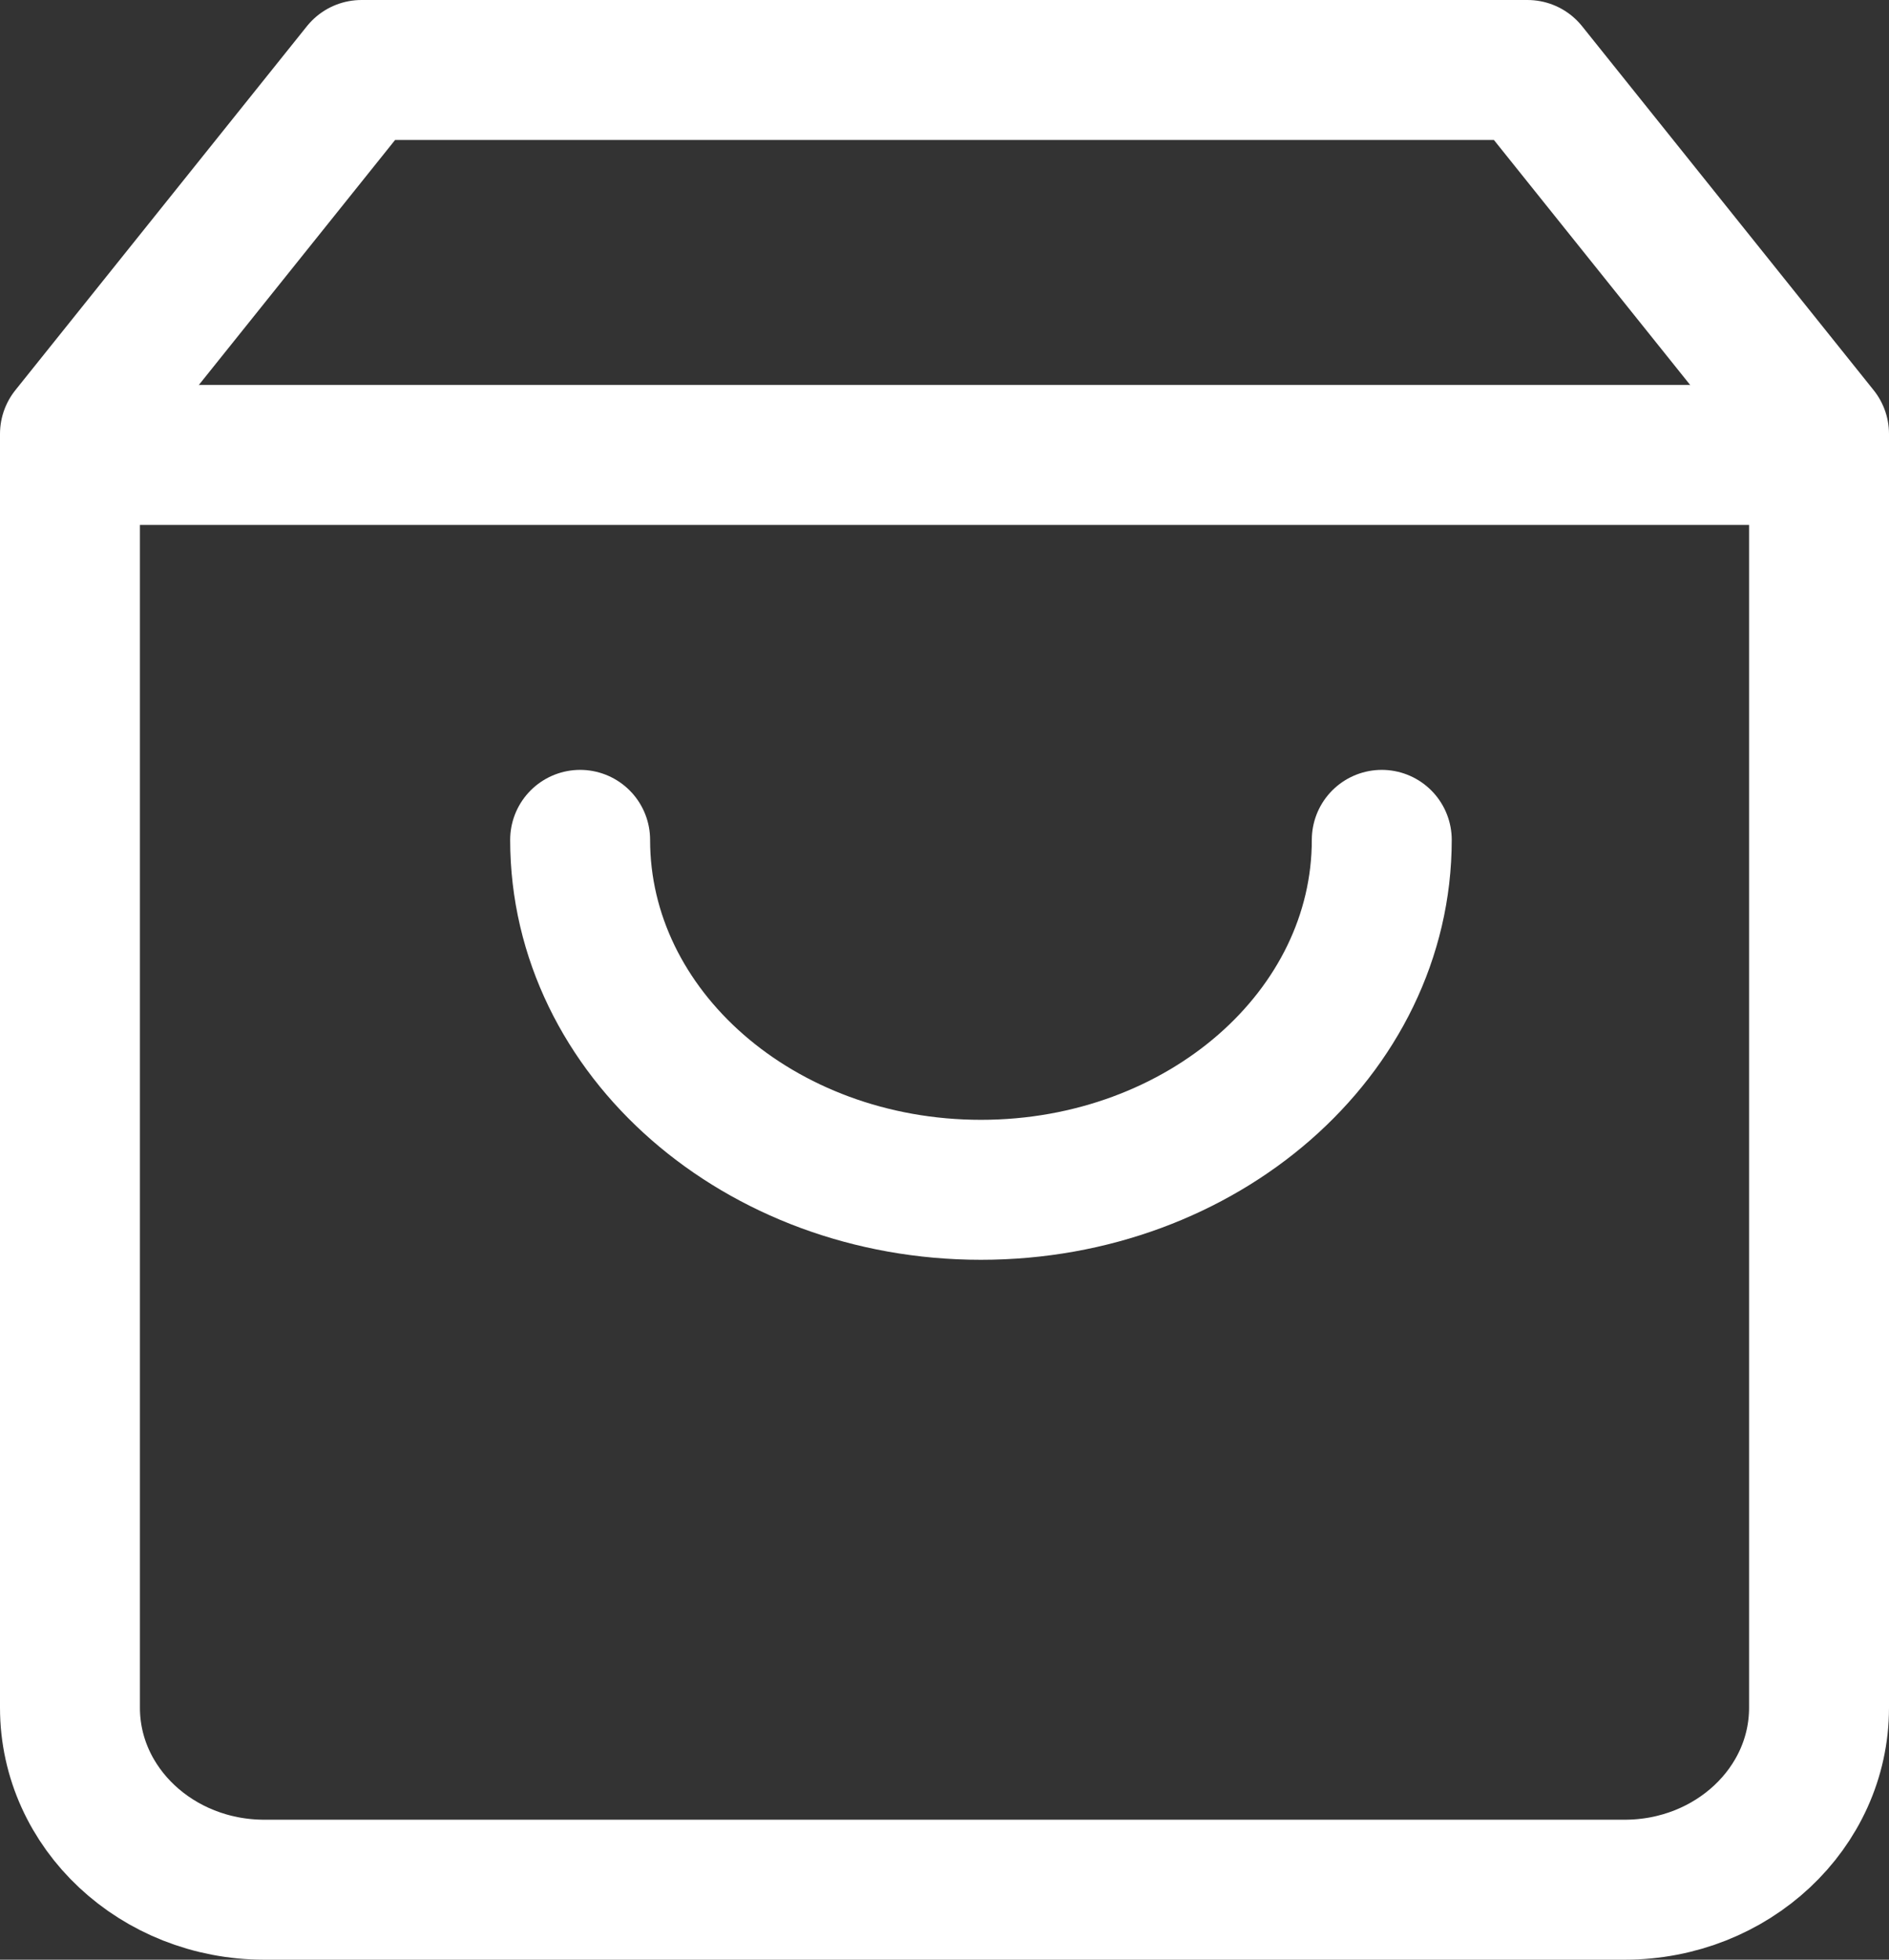
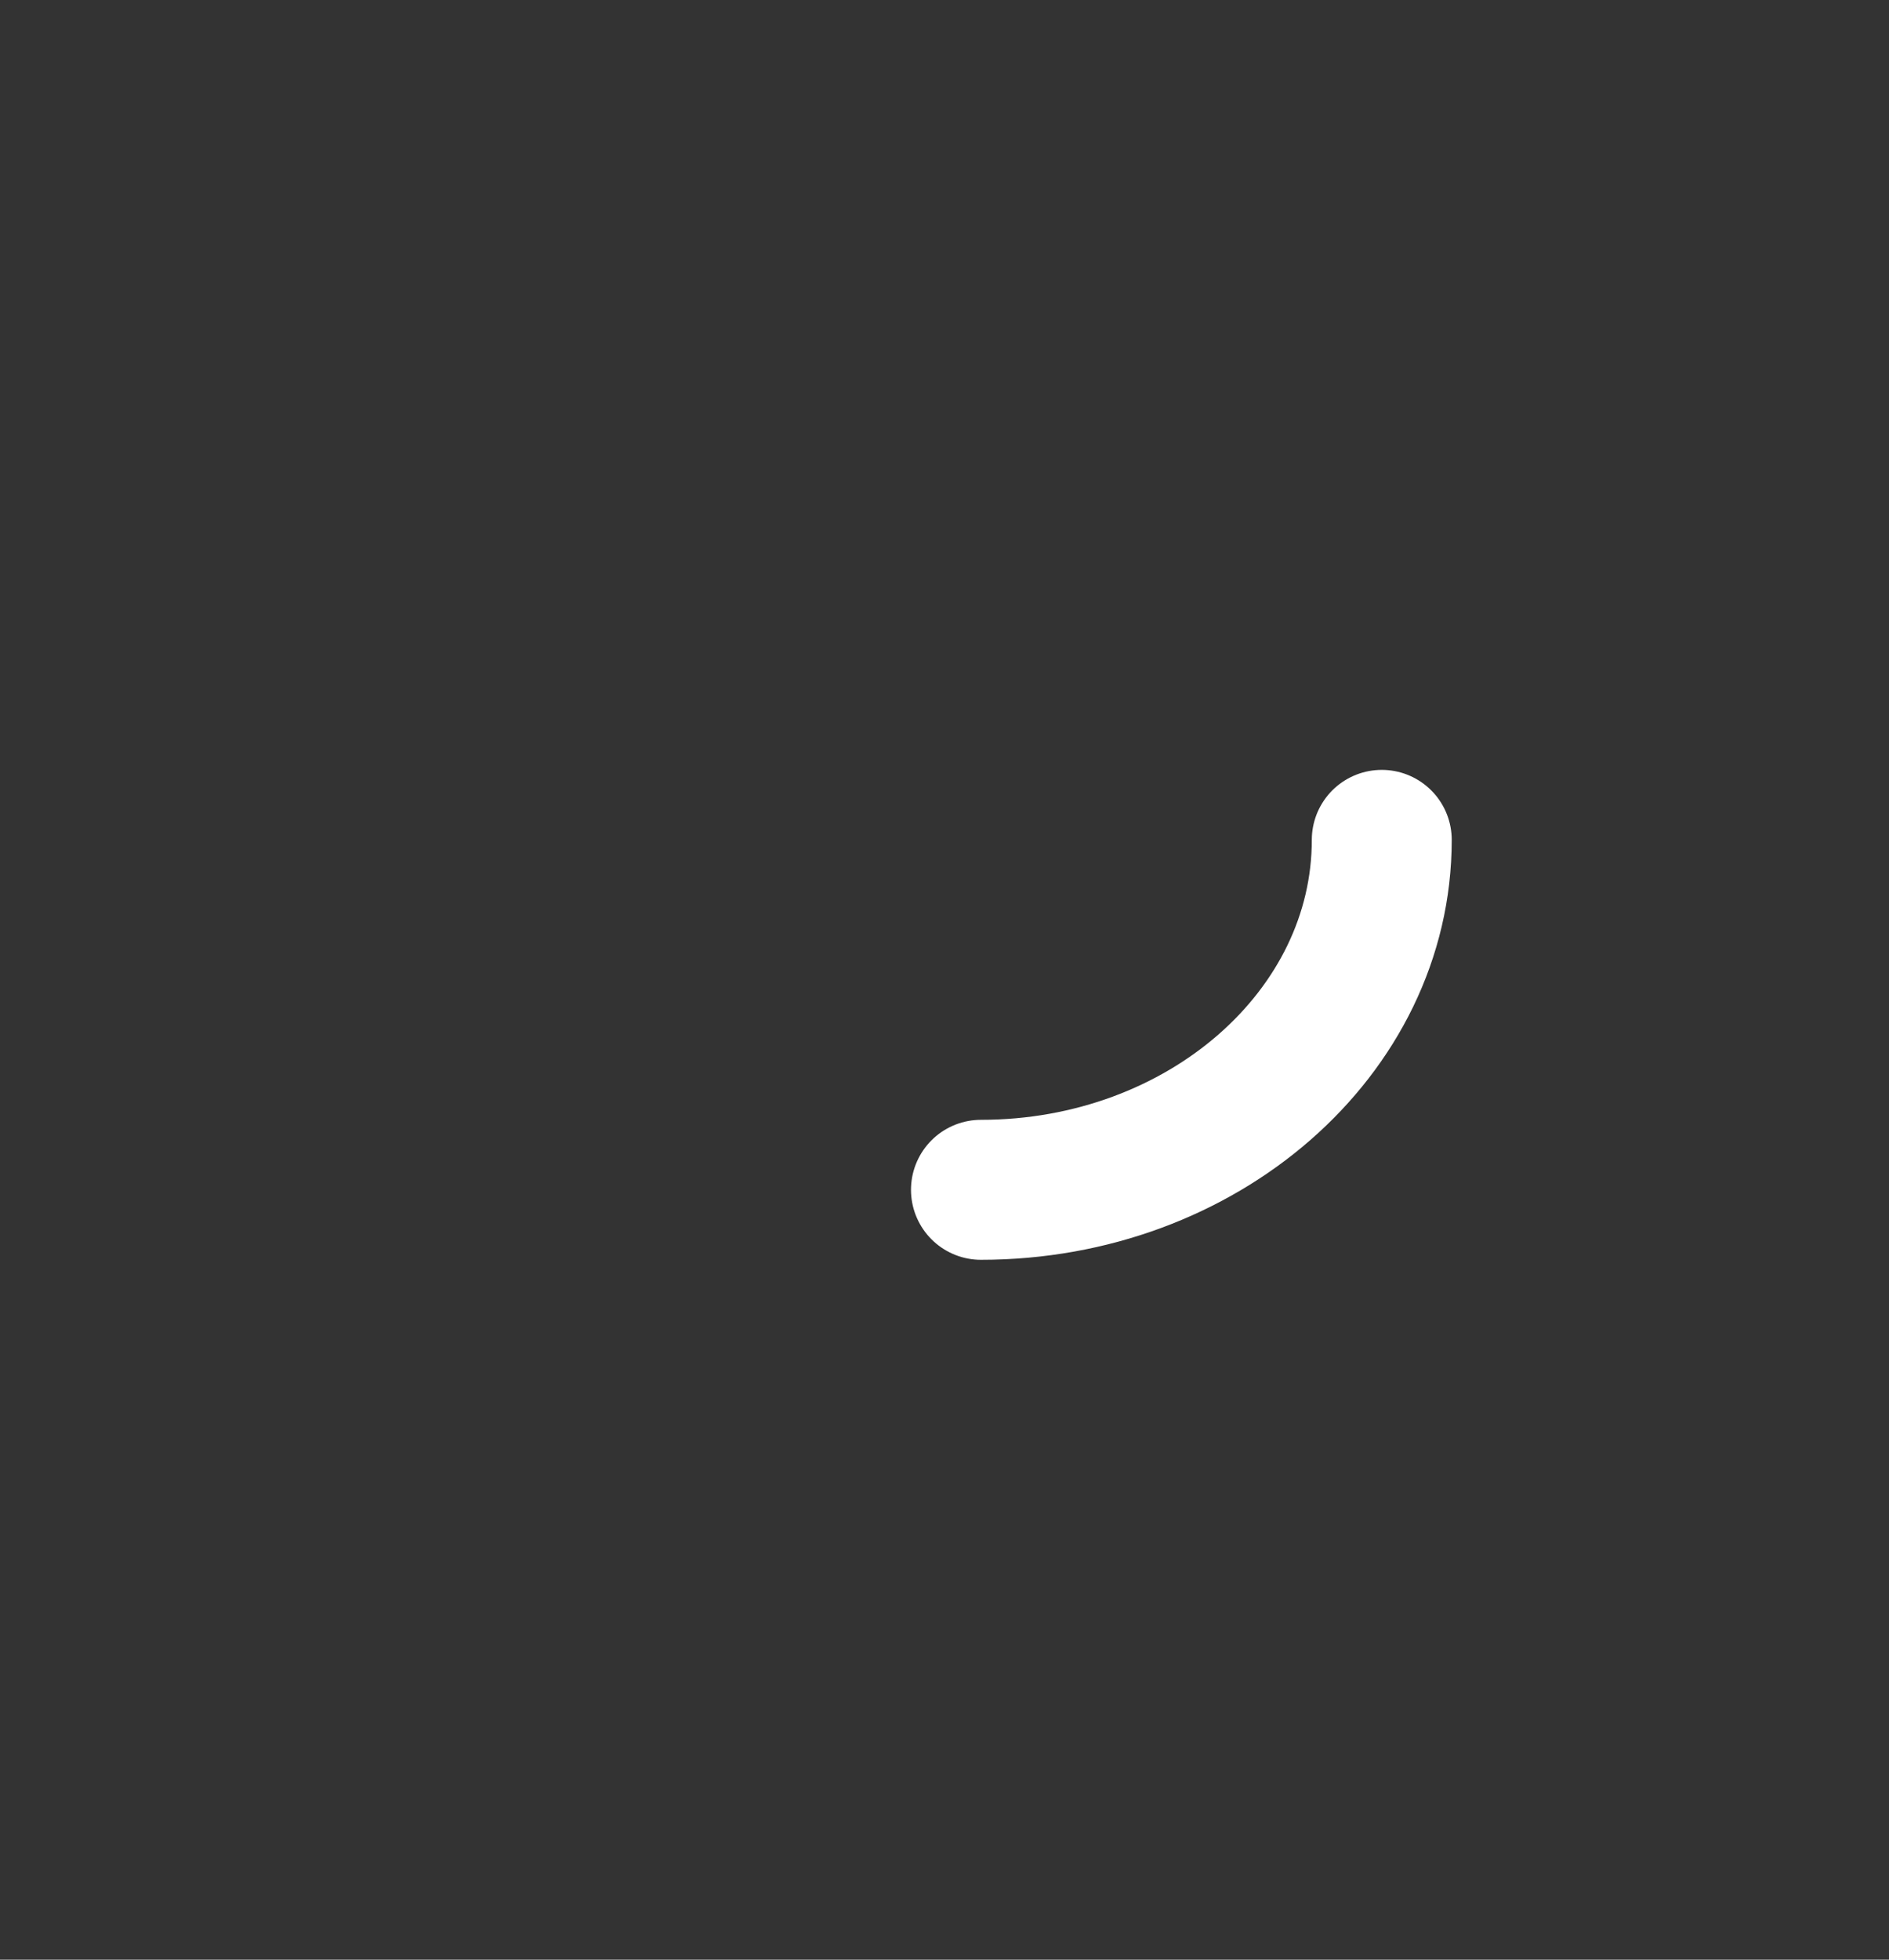
<svg xmlns="http://www.w3.org/2000/svg" width="27px" height="28px" viewBox="0 0 27 28" version="1.1">
  <rect x="0" y="0" width="27" height="28" fill="#333333" stroke="none" />
  <title>shopping-bag (1)</title>
  <g id="Page-1" stroke="none" stroke-width="1" fill="none" fill-rule="evenodd" stroke-linecap="round" stroke-linejoin="round">
    <g id="Flygupplevelse-&gt;-Website-&gt;-Product" transform="translate(-1640, -99)" stroke="#FFFFFF" stroke-width="2">
      <g id="Header" transform="translate(100, 85)">
        <g id="Group-7" transform="translate(1415, 0)">
          <g id="shopping-bag-(1)" transform="translate(126, 15)">
-             <path d="M4.167,0 L0,5.2 L0,23.4 C0,24.836 1.244,26 2.778,26 L22.222,26 C23.756,26 25,24.836 25,23.4 L25,5.2 L20.833,0 L4.167,0 Z" id="Path" />
-             <line x1="0" y1="5.5" x2="25" y2="5.5" id="Path" />
-             <path d="M18.75,11 C18.75,13.761 16.185,16 13.021,16 C9.857,16 7.292,13.761 7.292,11" id="Path" />
+             <path d="M18.75,11 C18.75,13.761 16.185,16 13.021,16 " id="Path" />
          </g>
        </g>
      </g>
    </g>
  </g>
</svg>